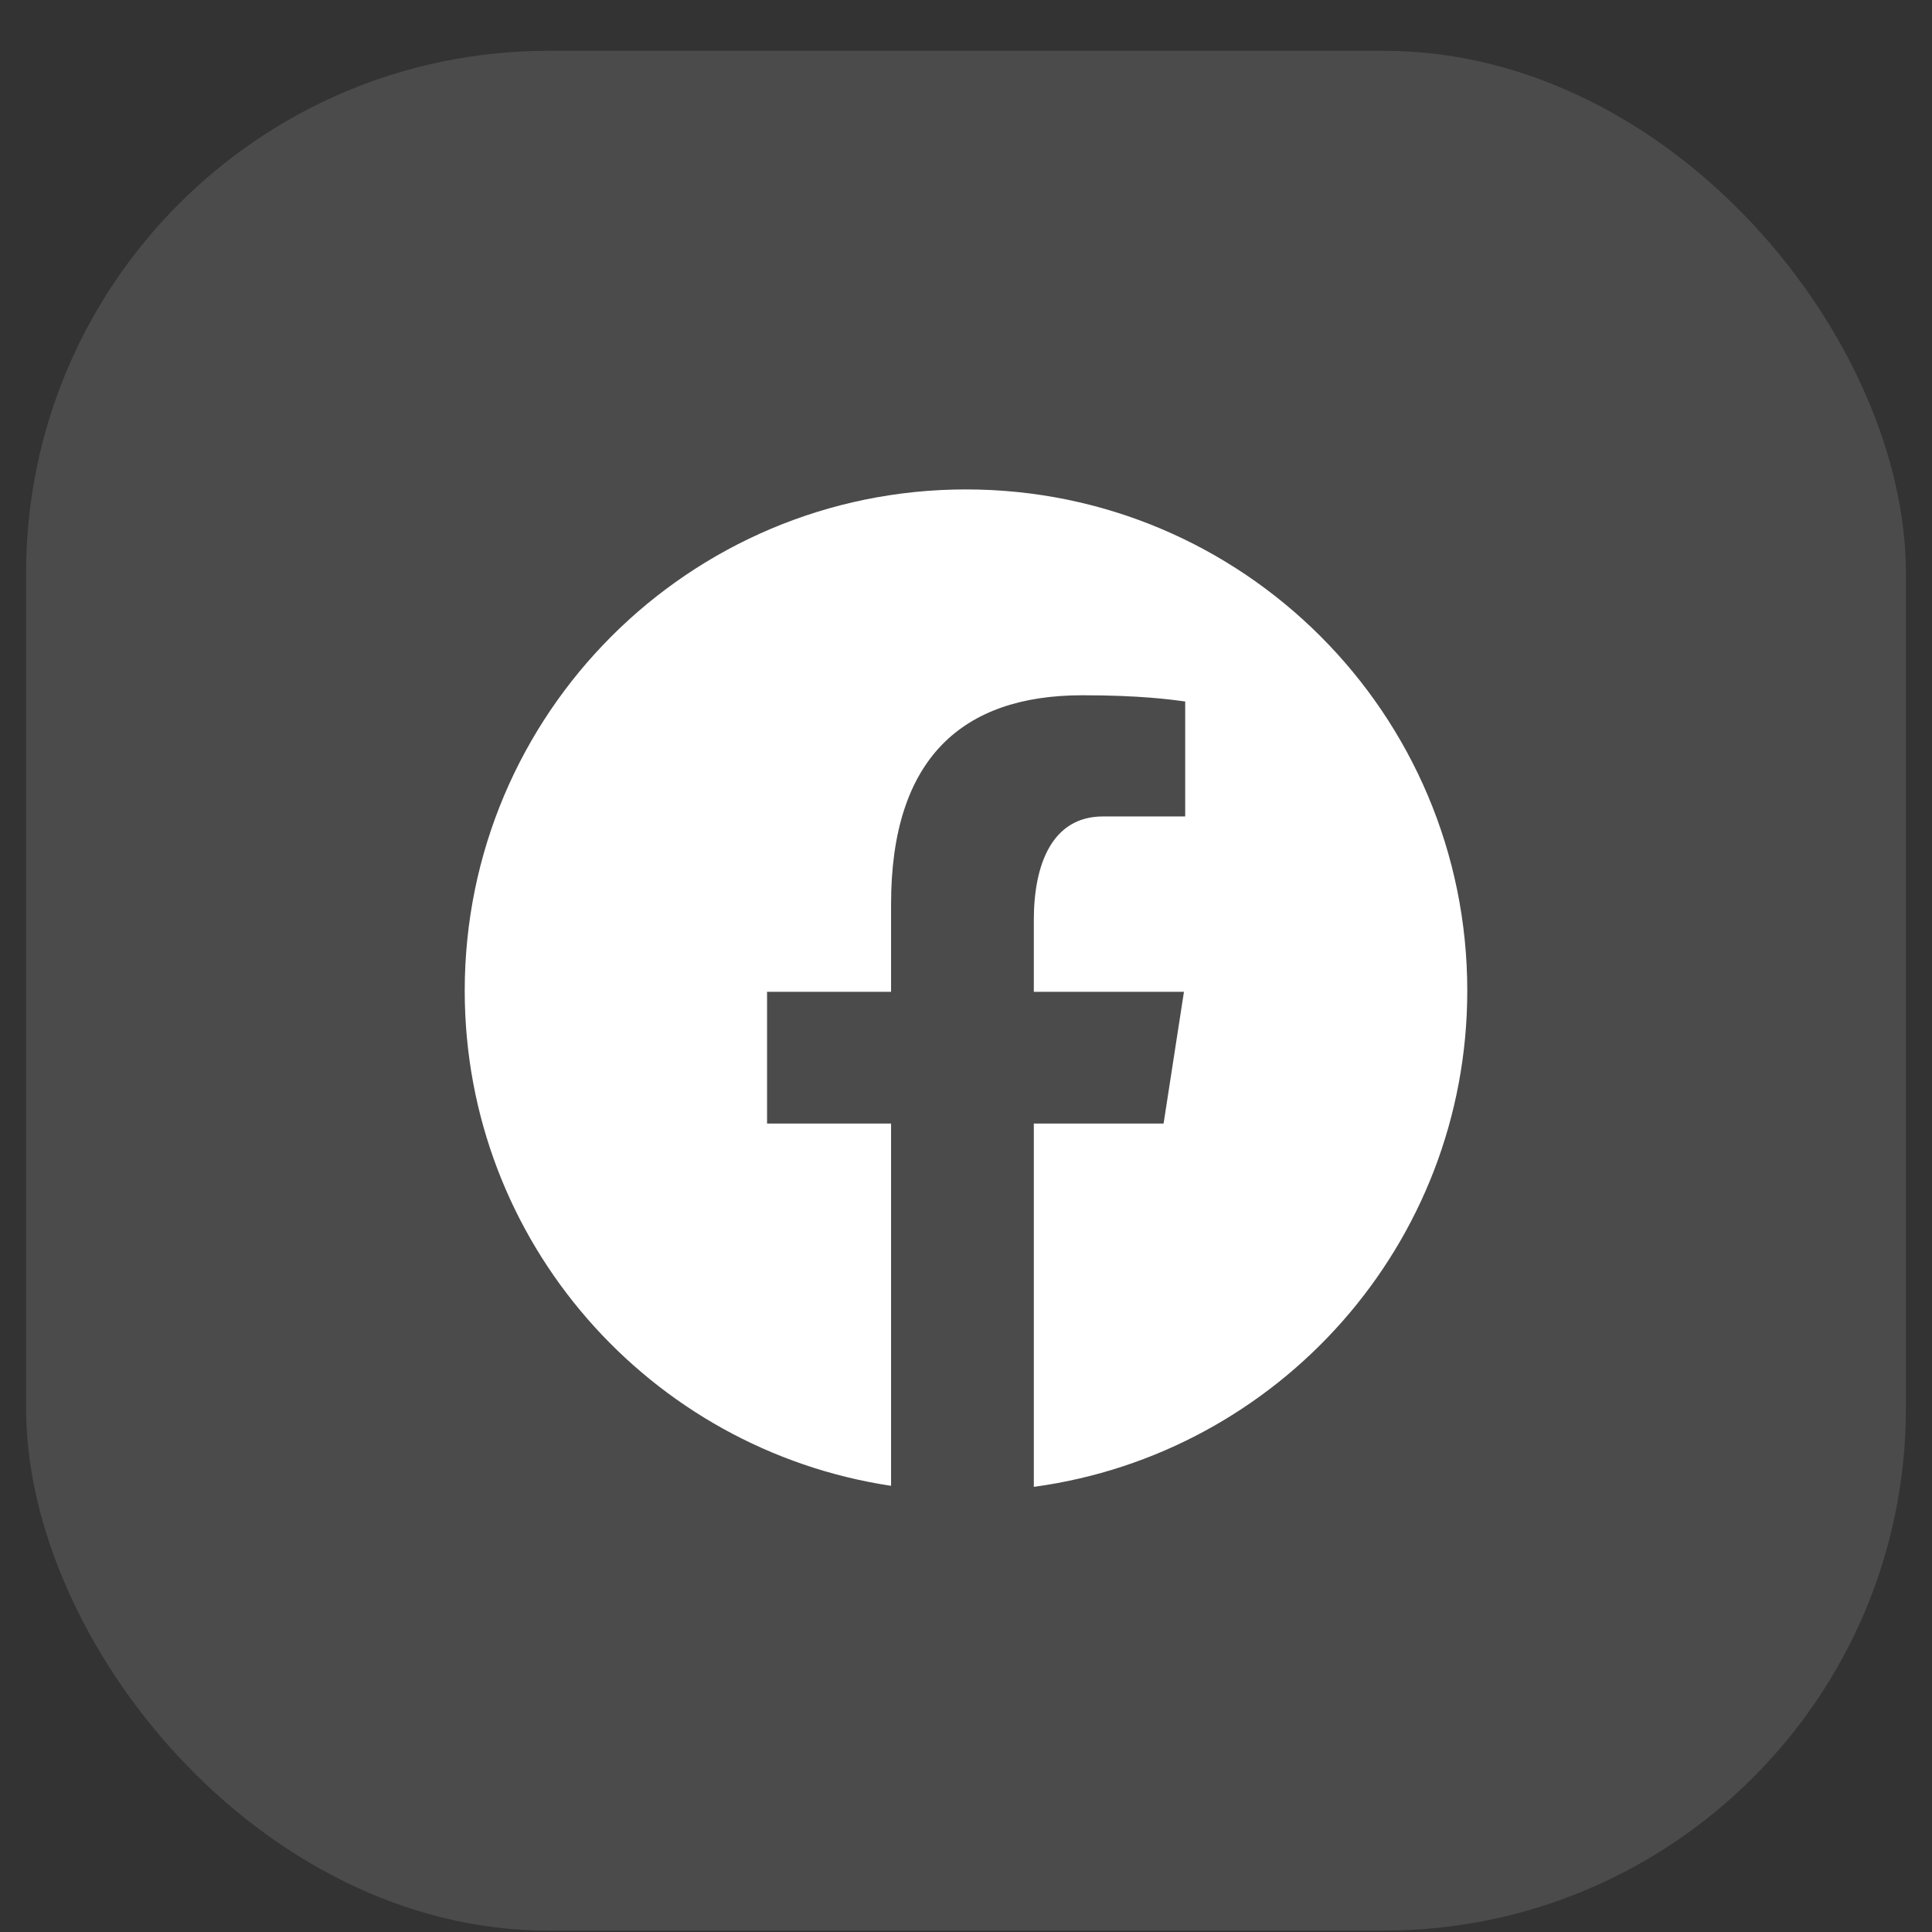
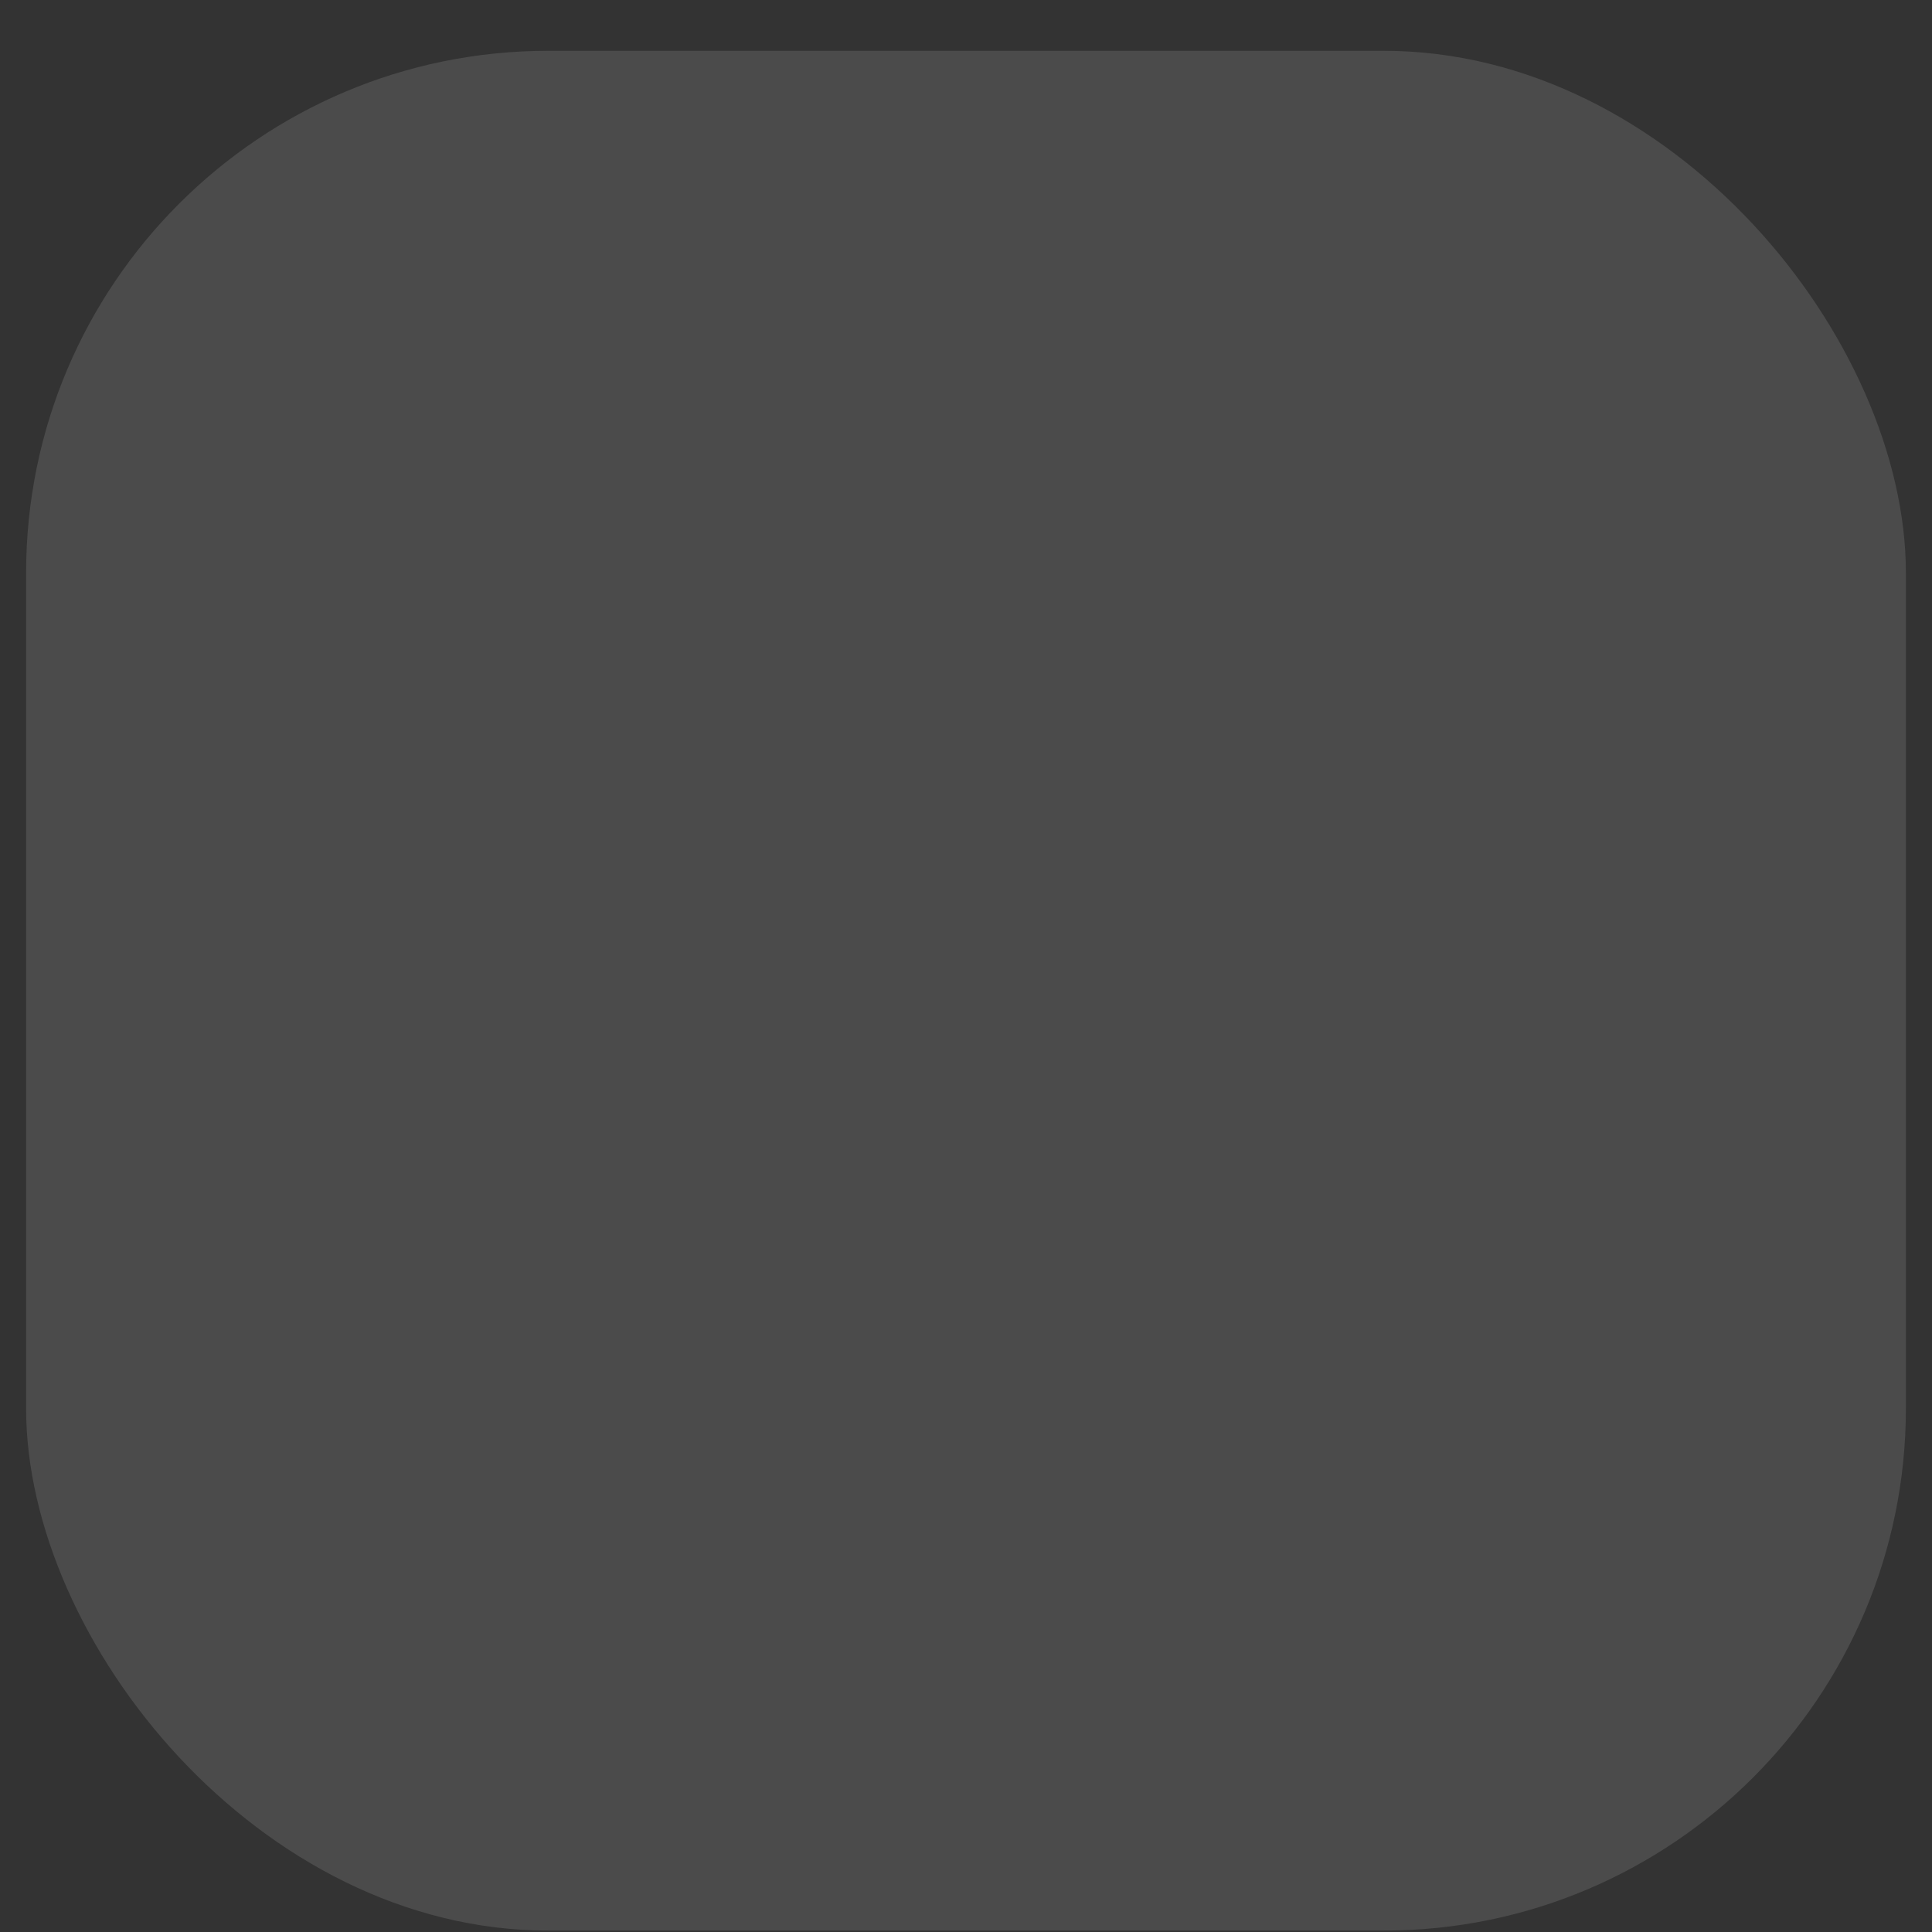
<svg xmlns="http://www.w3.org/2000/svg" width="37" height="37" viewBox="0 0 37 37" fill="none">
  <rect x="0" y="0" width="37" height="37" fill="#333333" stroke="none" />
  <rect x="0.5" y="0.973" width="36" height="36" rx="10" fill="white" fill-opacity="0.12" />
-   <path d="M18.5 9.373C13.198 9.373 8.9 13.671 8.9 18.973C8.9 23.786 12.445 27.76 17.065 28.455V21.517H14.69V18.994H17.065V17.315C17.065 14.535 18.419 13.315 20.73 13.315C21.836 13.315 22.422 13.397 22.698 13.434V15.636H21.122C20.142 15.636 19.799 16.567 19.799 17.615V18.994H22.674L22.284 21.517H19.799V28.475C24.485 27.839 28.1 23.833 28.1 18.973C28.1 13.671 23.802 9.373 18.5 9.373Z" fill="white" />
</svg>